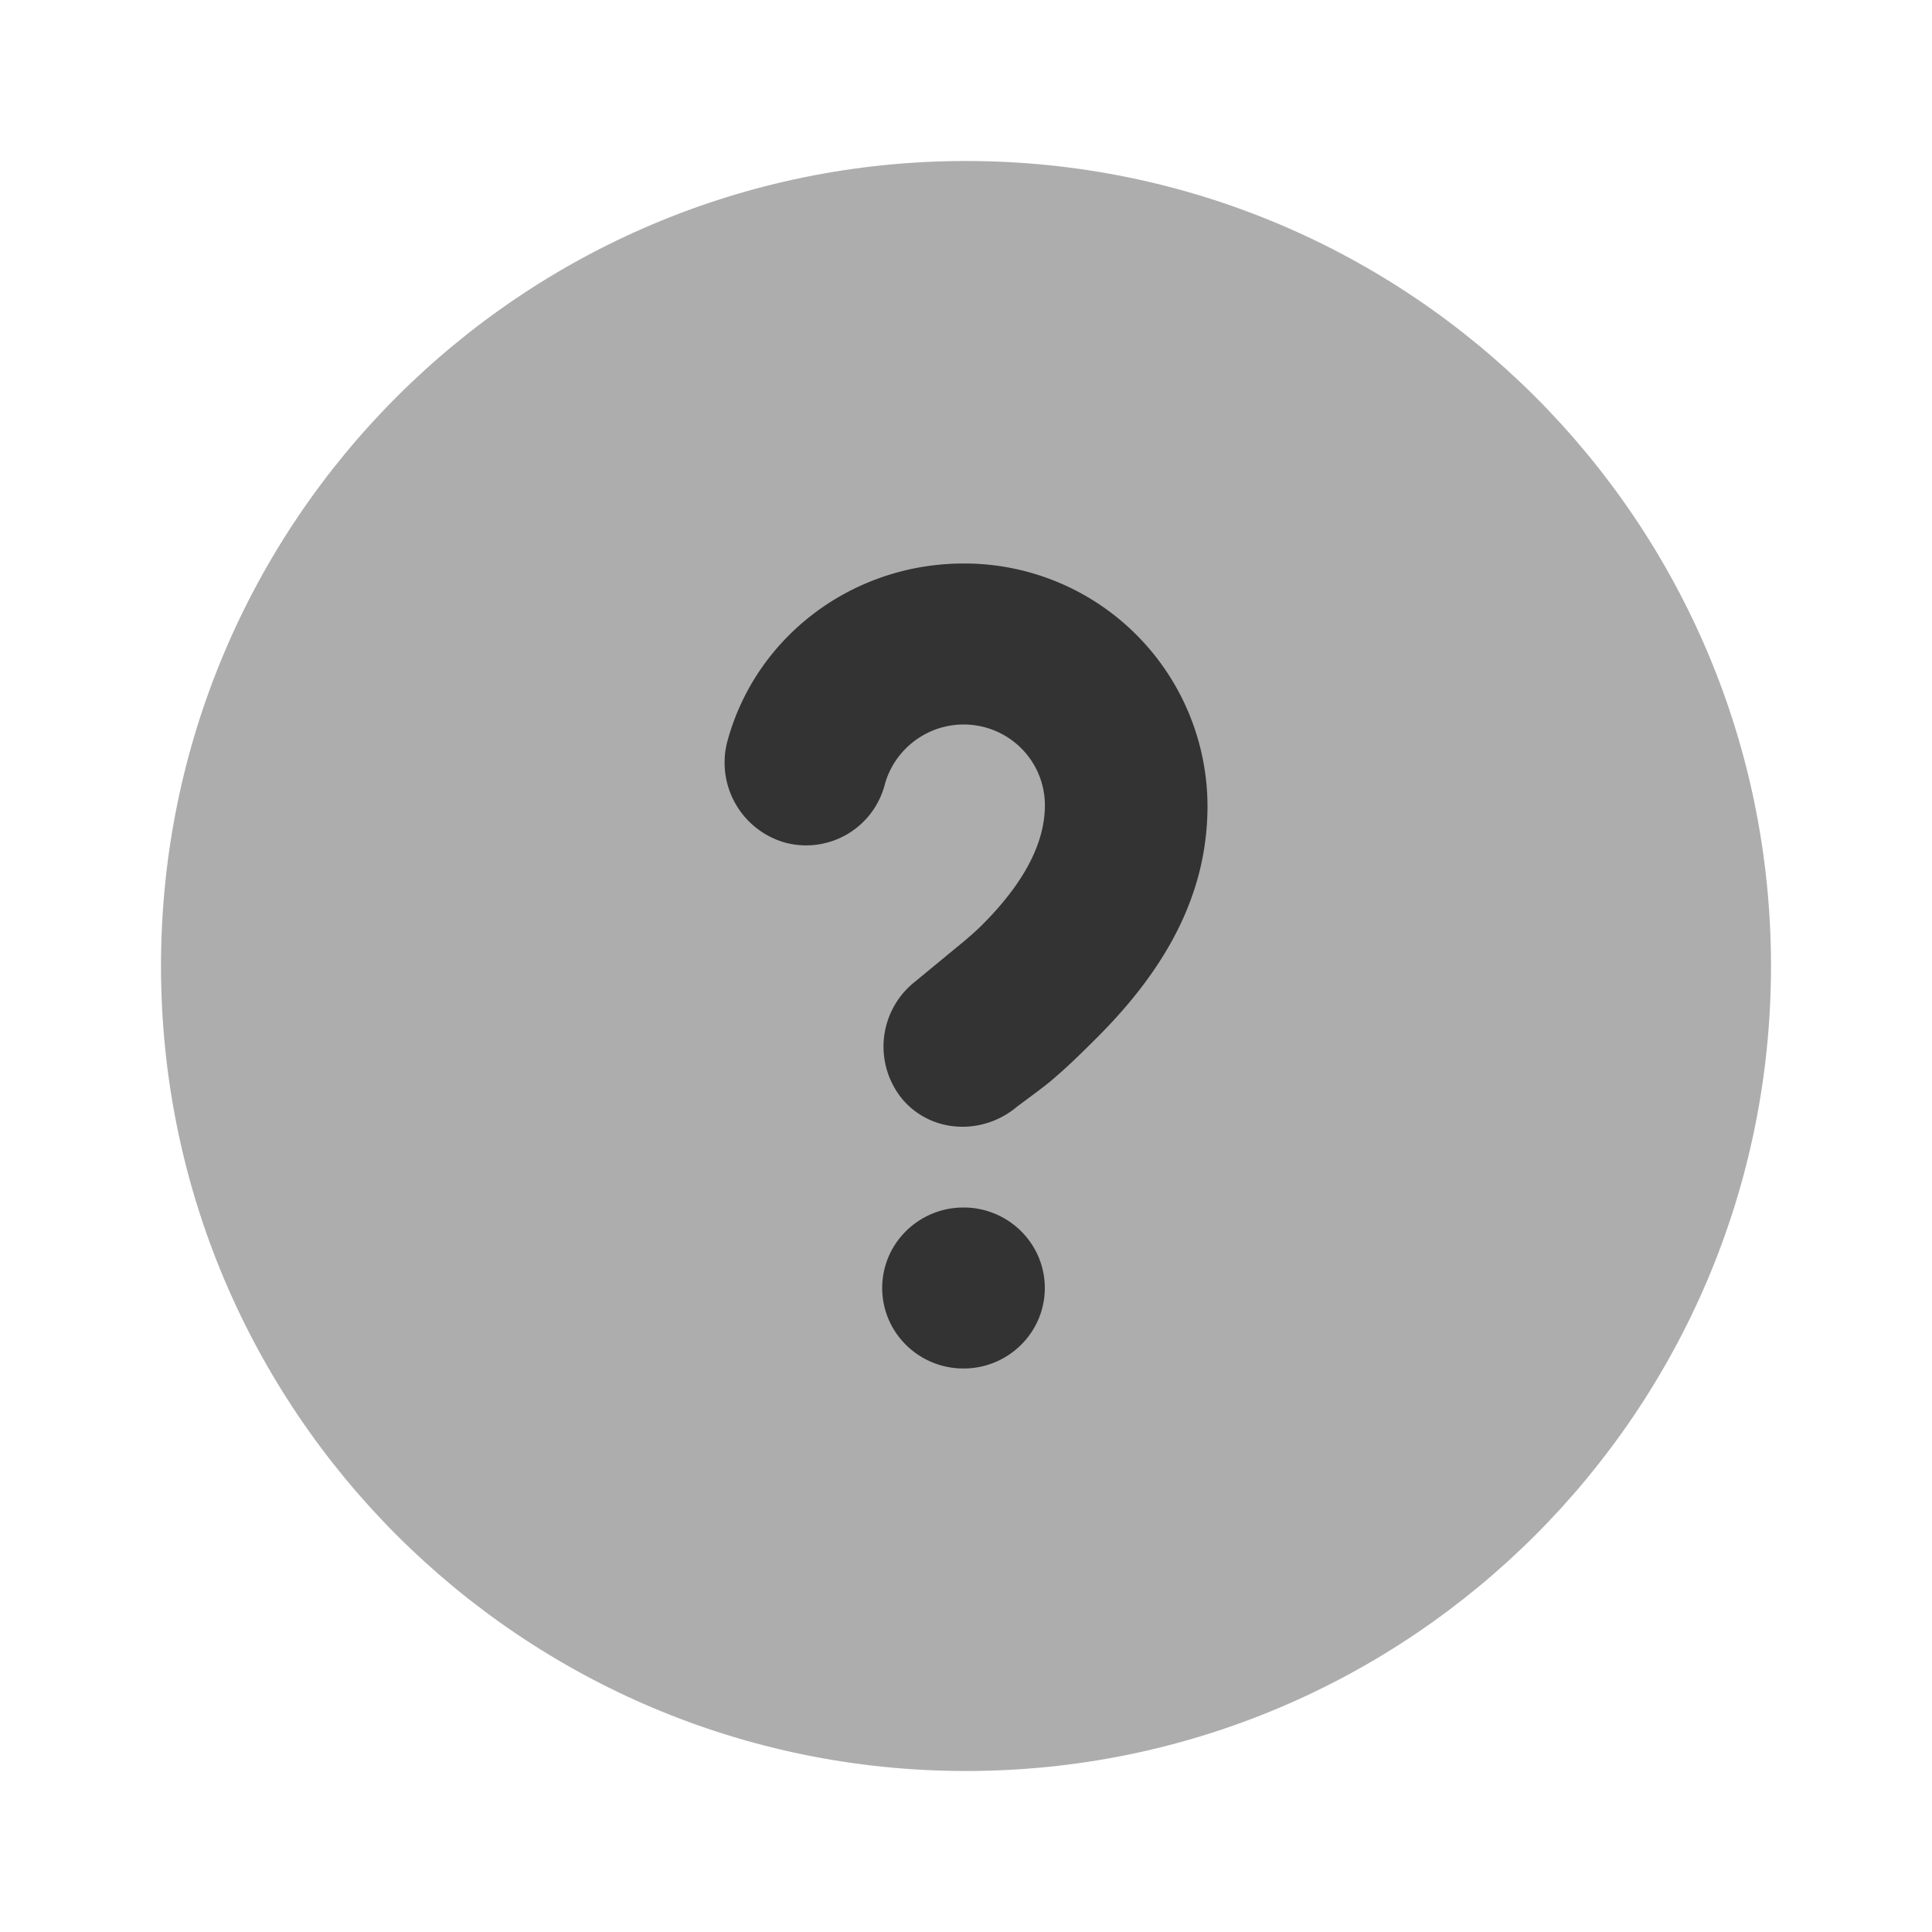
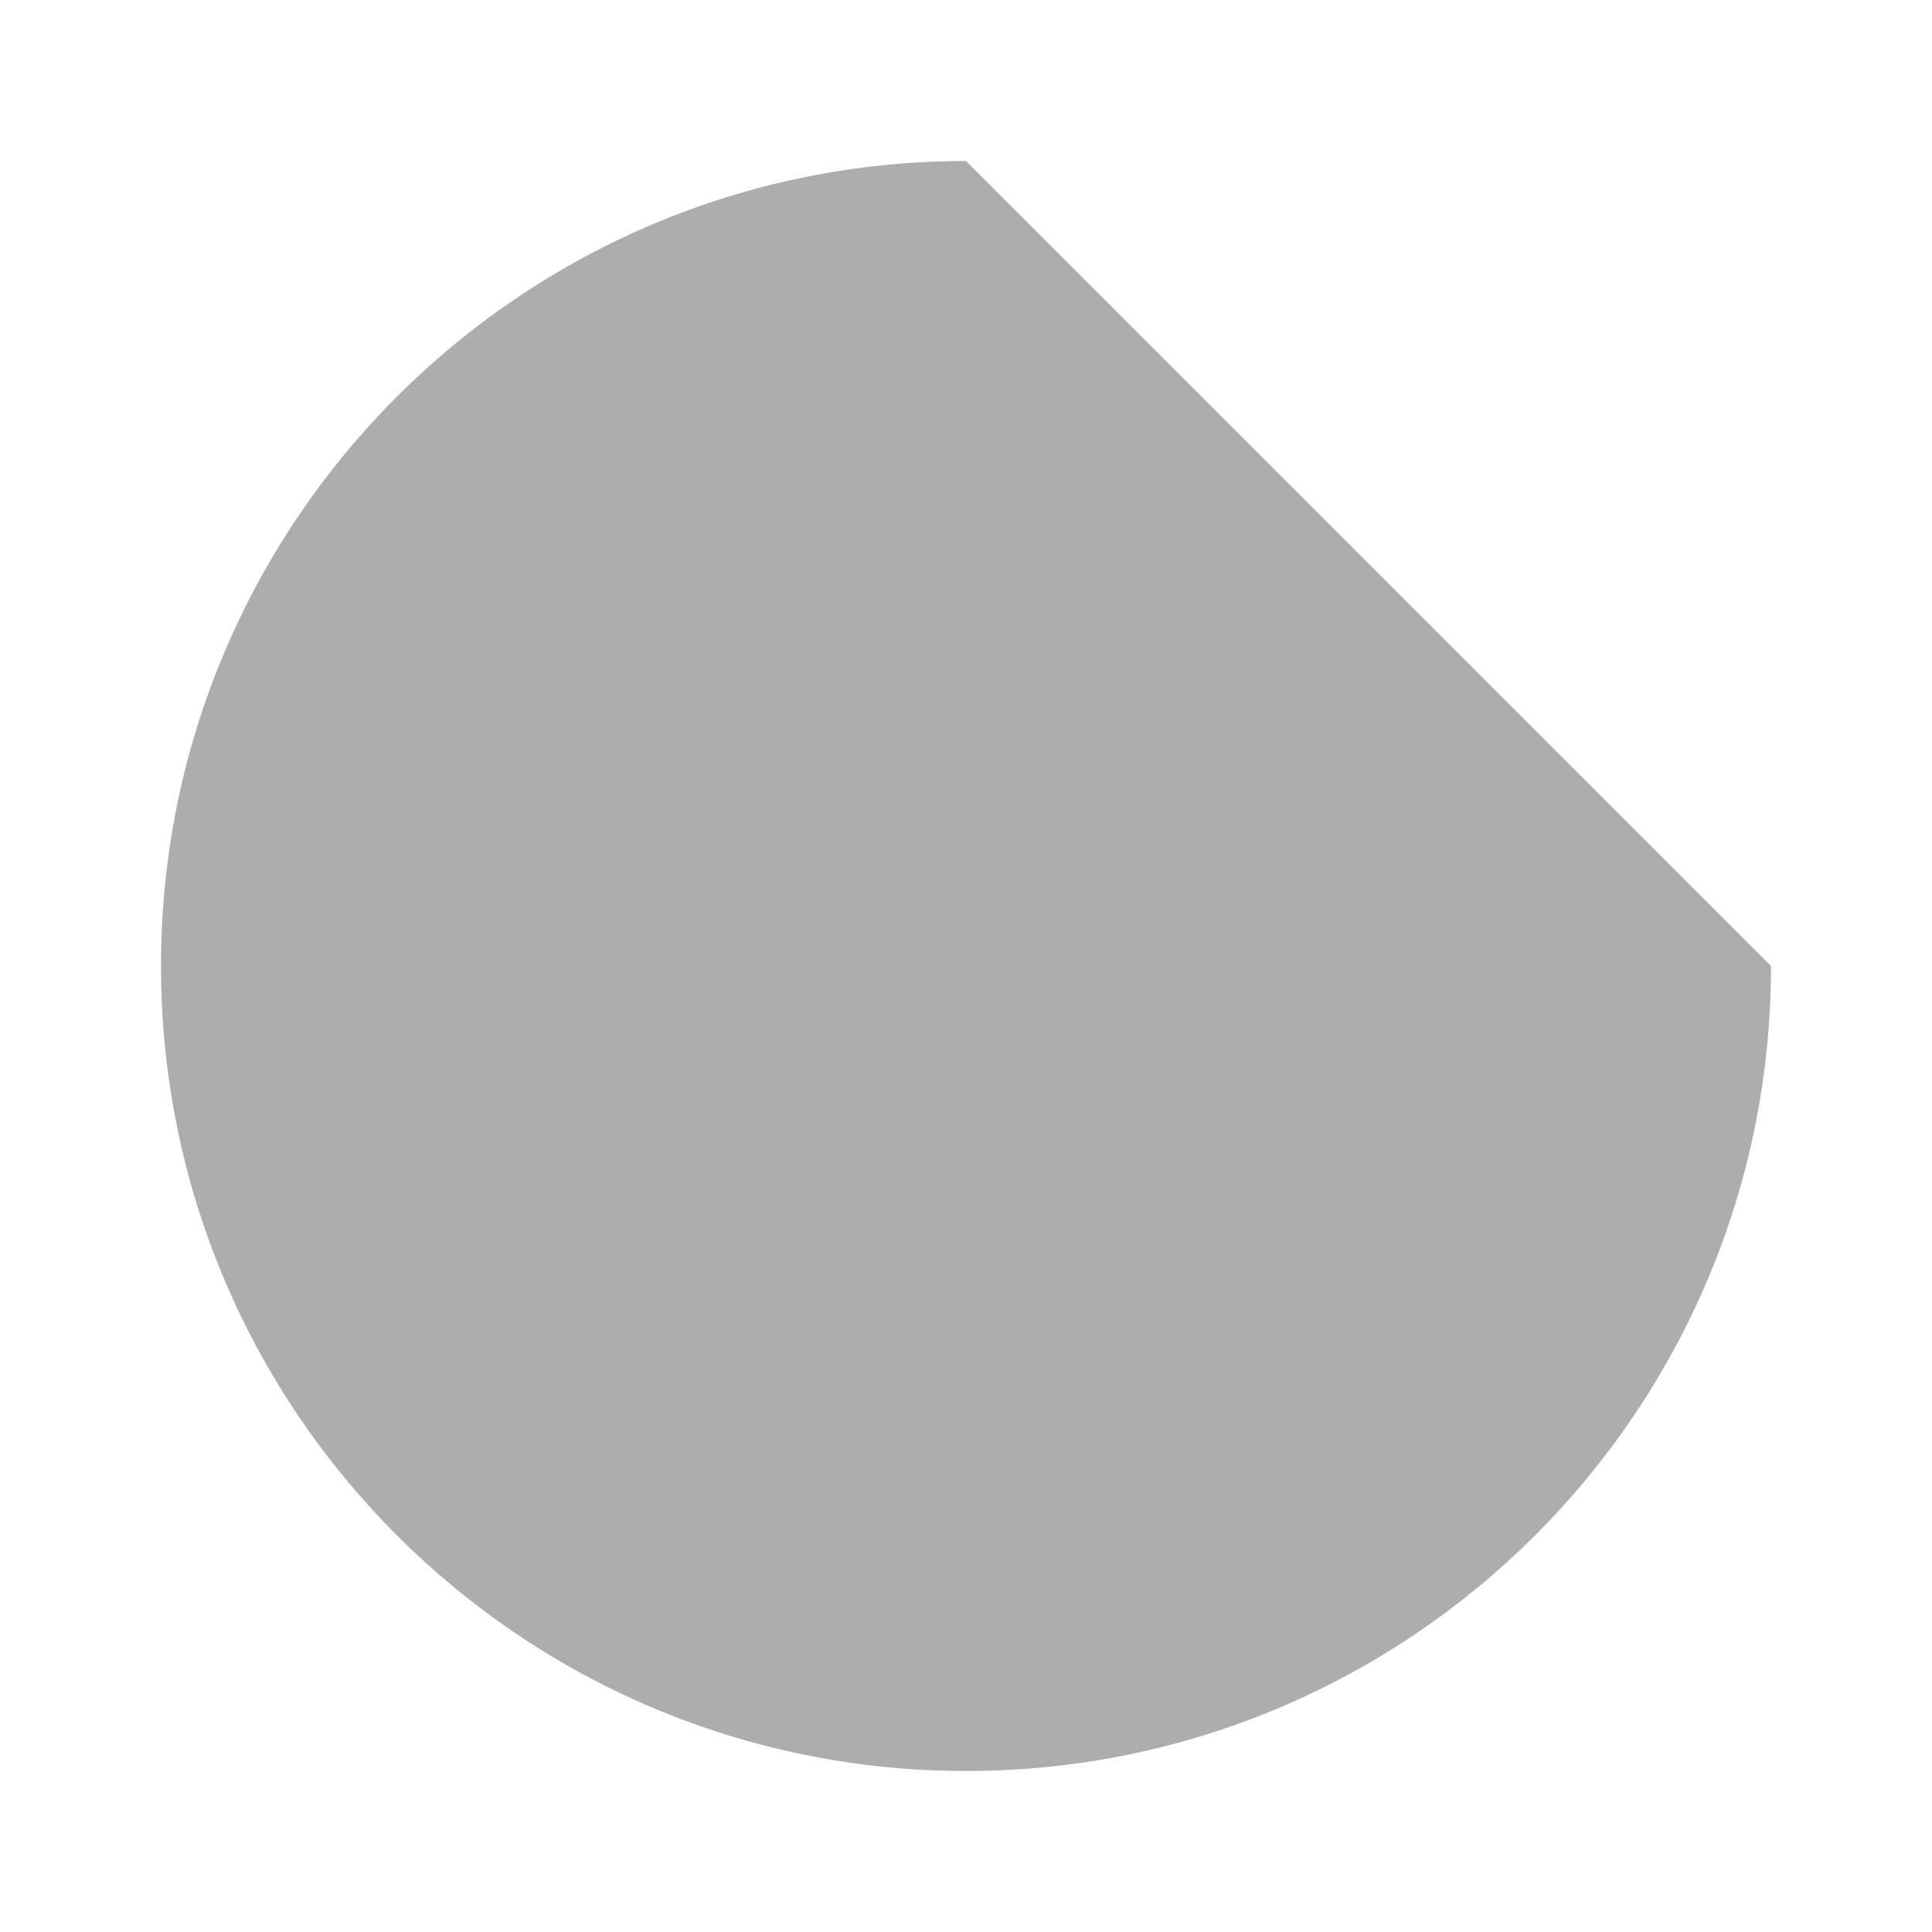
<svg xmlns="http://www.w3.org/2000/svg" width="24" height="24" fill="none" viewBox="0 0 24 24">
-   <path fill="#333" fill-opacity=".4" d="M12 2C6.477 2 2 6.477 2 12s4.477 10 10 10 10-4.477 10-10S17.523 2 12 2" />
-   <path fill="#333" d="M11.97 7c-1.385 0-2.588.912-2.937 2.219a1.033 1.033 0 0 0 .726 1.25 1.01 1.01 0 0 0 1.231-.719c.116-.434.517-.75.98-.75.556 0 1.007.444 1.01 1 .001.478-.265.978-.79 1.5-.135.134-.304.265-.473.406l-.38.313a1.027 1.027 0 0 0-.126 1.437c.36.423.995.45 1.42.094.031-.025.311-.228.411-.312.212-.177.387-.351.569-.532.868-.862 1.393-1.797 1.389-2.906a3.02 3.02 0 0 0-3.03-3m0 8c-.559 0-1.011.448-1.011 1s.452 1 1.01 1 1.01-.448 1.01-1-.452-1-1.01-1z" />
+   <path fill="#333" fill-opacity=".4" d="M12 2C6.477 2 2 6.477 2 12s4.477 10 10 10 10-4.477 10-10" />
</svg>